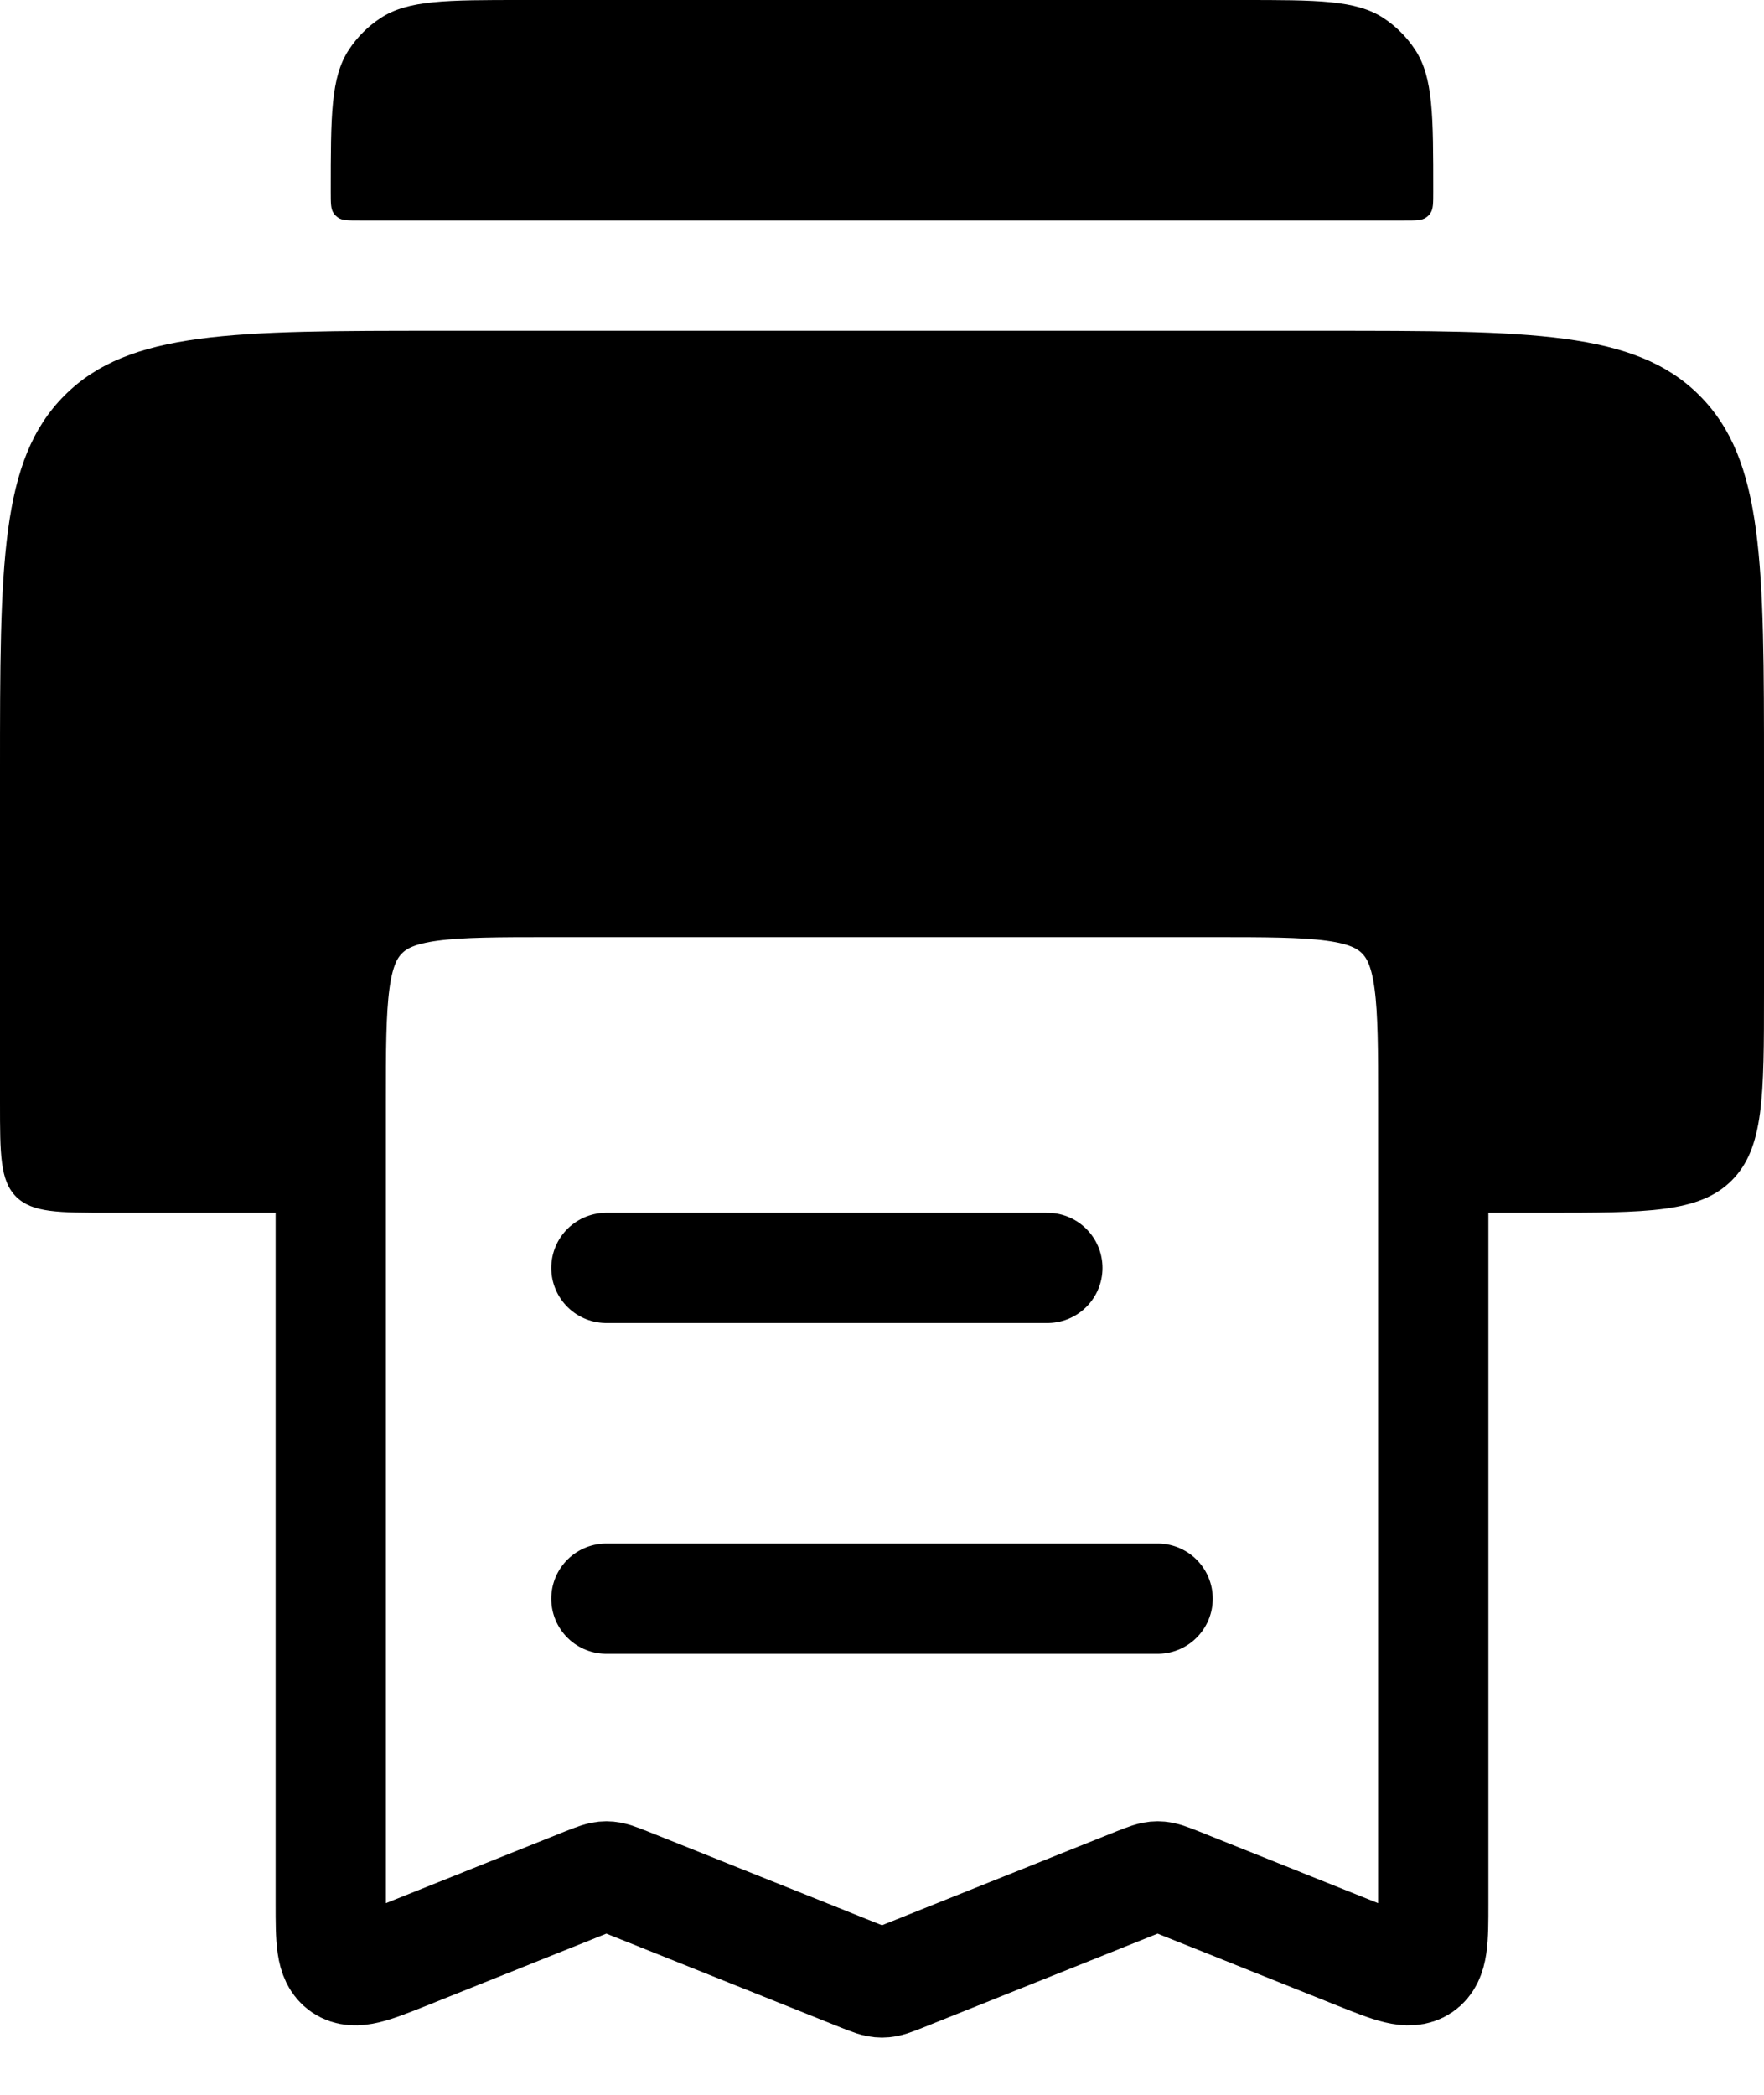
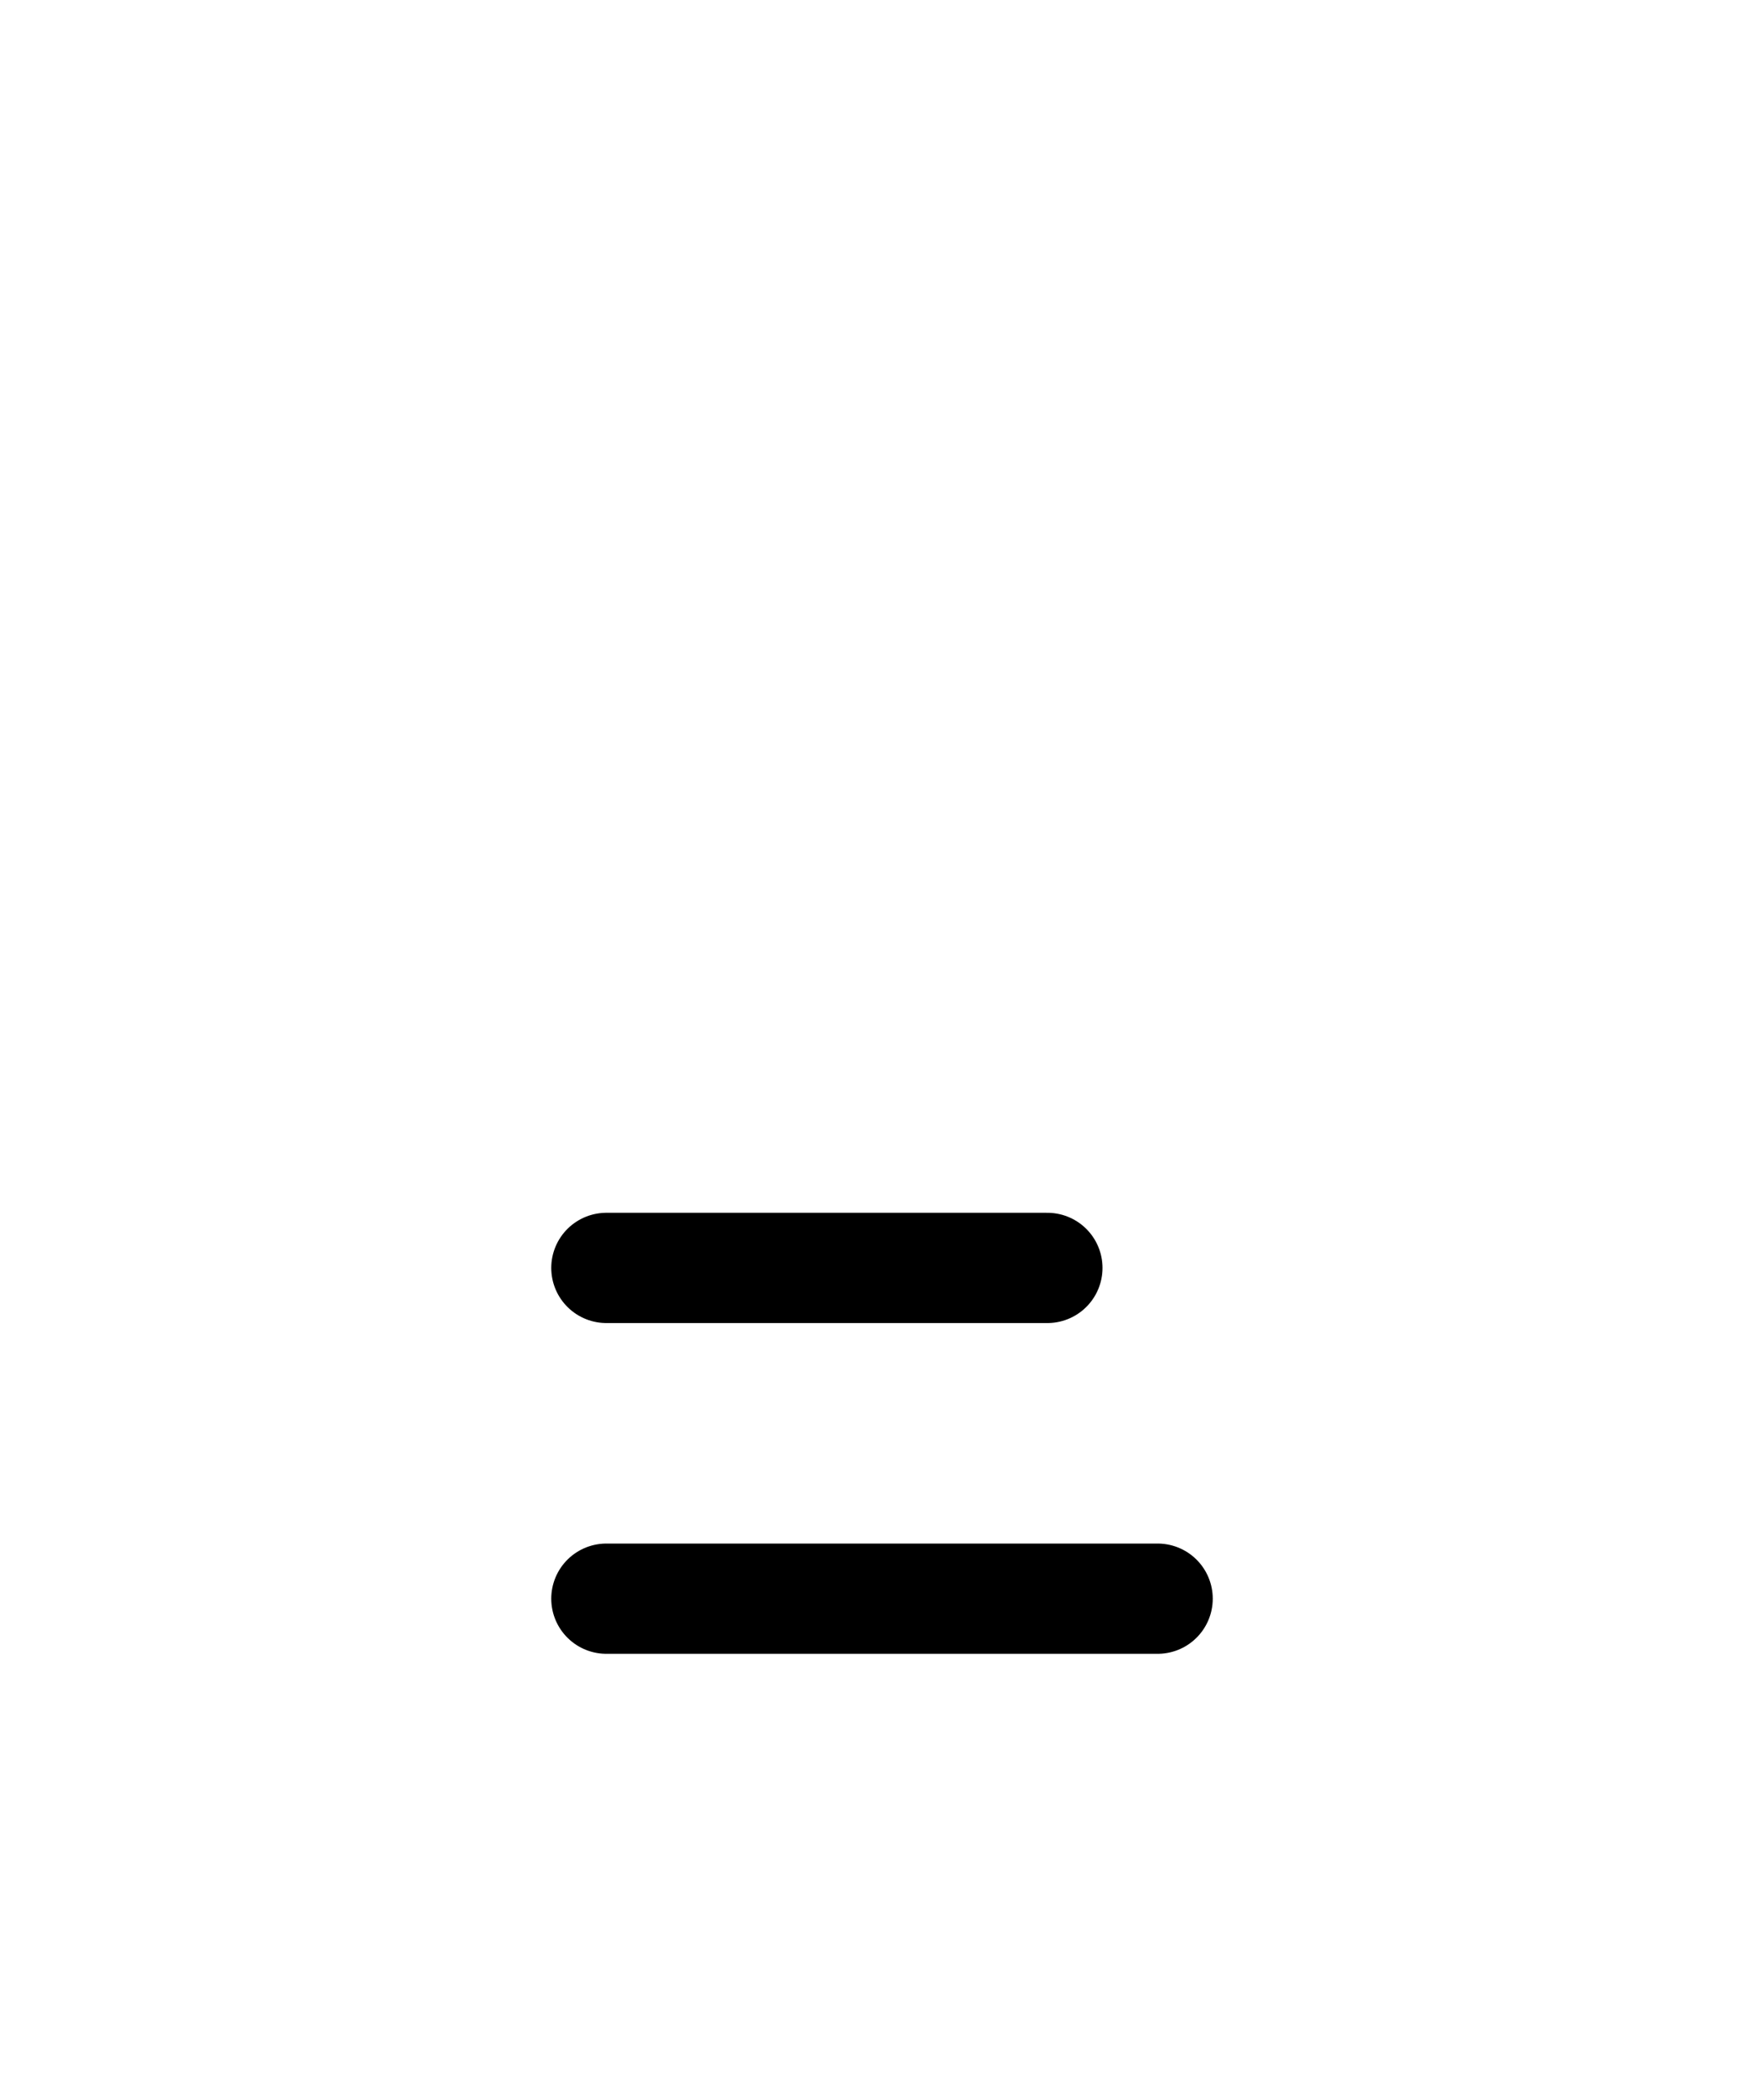
<svg xmlns="http://www.w3.org/2000/svg" width="16" height="19" viewBox="0 0 16 19" fill="none">
-   <path d="M0 7C0 5.114 0 4.172 0.586 3.586C1.172 3 2.114 3 4 3H12C13.886 3 14.828 3 15.414 3.586C16 4.172 16 5.114 16 7V9C16 9.943 16 10.414 15.707 10.707C15.414 11 14.943 11 14 11H13.3C13.159 11 13.088 11 13.044 10.956C13 10.912 13 10.841 13 10.7V10C13 9.057 13 8.586 12.707 8.293C12.414 8 11.943 8 11 8H5C4.057 8 3.586 8 3.293 8.293C3 8.586 3 9.057 3 10V10.7C3 10.841 3 10.912 2.956 10.956C2.912 11 2.841 11 2.7 11H1C0.529 11 0.293 11 0.146 10.854C0 10.707 0 10.471 0 10V7Z" fill="black" />
-   <path d="M3 17.262L3 10C3 9.057 3 8.586 3.293 8.293C3.586 8 4.057 8 5 8L11 8C11.943 8 12.414 8 12.707 8.293C13 8.586 13 9.057 13 10L13 17.262C13 17.596 13 17.763 12.89 17.838C12.78 17.912 12.625 17.85 12.314 17.726L10.686 17.074C10.594 17.038 10.548 17.019 10.5 17.019C10.452 17.019 10.406 17.038 10.314 17.074L8.186 17.926C8.094 17.962 8.048 17.981 8 17.981C7.952 17.981 7.906 17.962 7.814 17.926L5.686 17.074C5.594 17.038 5.548 17.019 5.5 17.019C5.452 17.019 5.406 17.038 5.314 17.074L3.686 17.726C3.375 17.85 3.22 17.912 3.11 17.838C3 17.763 3 17.596 3 17.262Z" stroke="black" />
  <path d="M5.5 11.5L9.5 11.5" stroke="black" stroke-linecap="round" />
  <path d="M5.5 14.5L10.5 14.5" stroke="black" stroke-linecap="round" />
-   <path d="M3 1.739C3 1.047 3 0.701 3.164 0.452C3.239 0.337 3.337 0.239 3.452 0.164C3.701 0 4.047 0 4.739 0H11.261C11.953 0 12.299 0 12.549 0.164C12.663 0.239 12.761 0.337 12.836 0.452C13 0.701 13 1.047 13 1.739C13 1.843 13 1.895 12.975 1.932C12.964 1.949 12.95 1.964 12.932 1.975C12.895 2 12.843 2 12.739 2H3.261C3.157 2 3.105 2 3.068 1.975C3.051 1.964 3.036 1.949 3.025 1.932C3 1.895 3 1.843 3 1.739Z" fill="black" />
</svg>